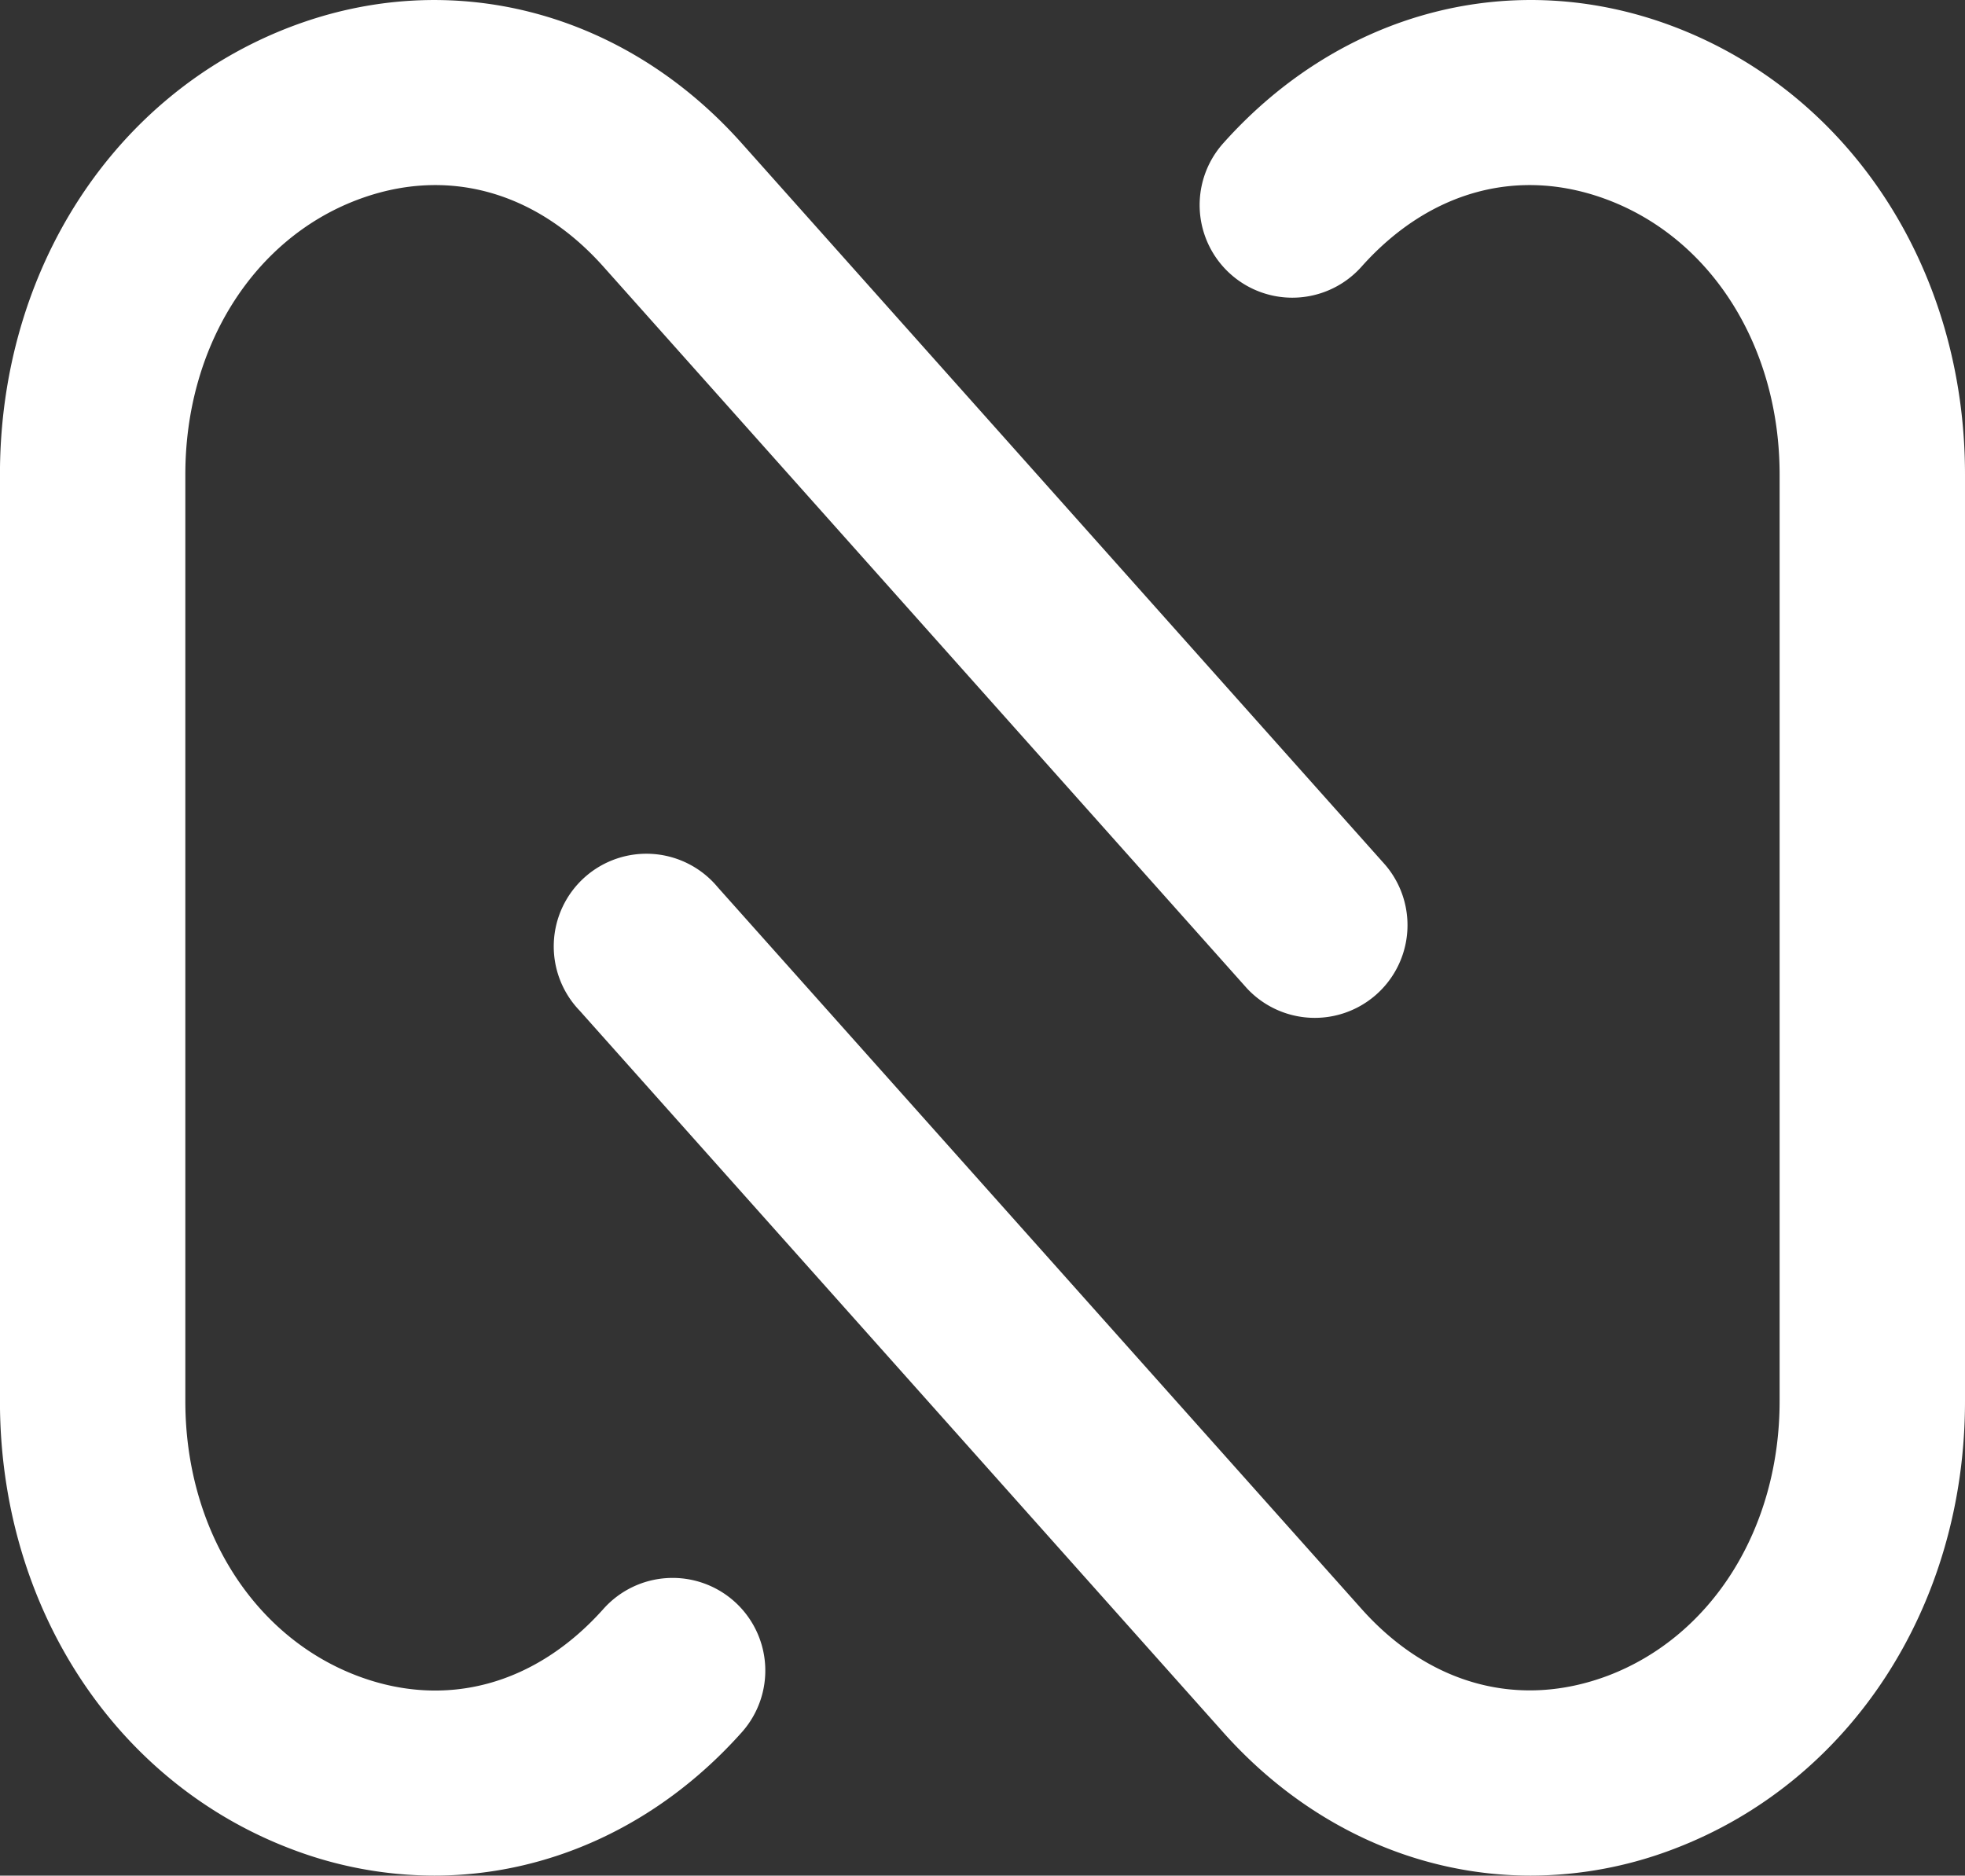
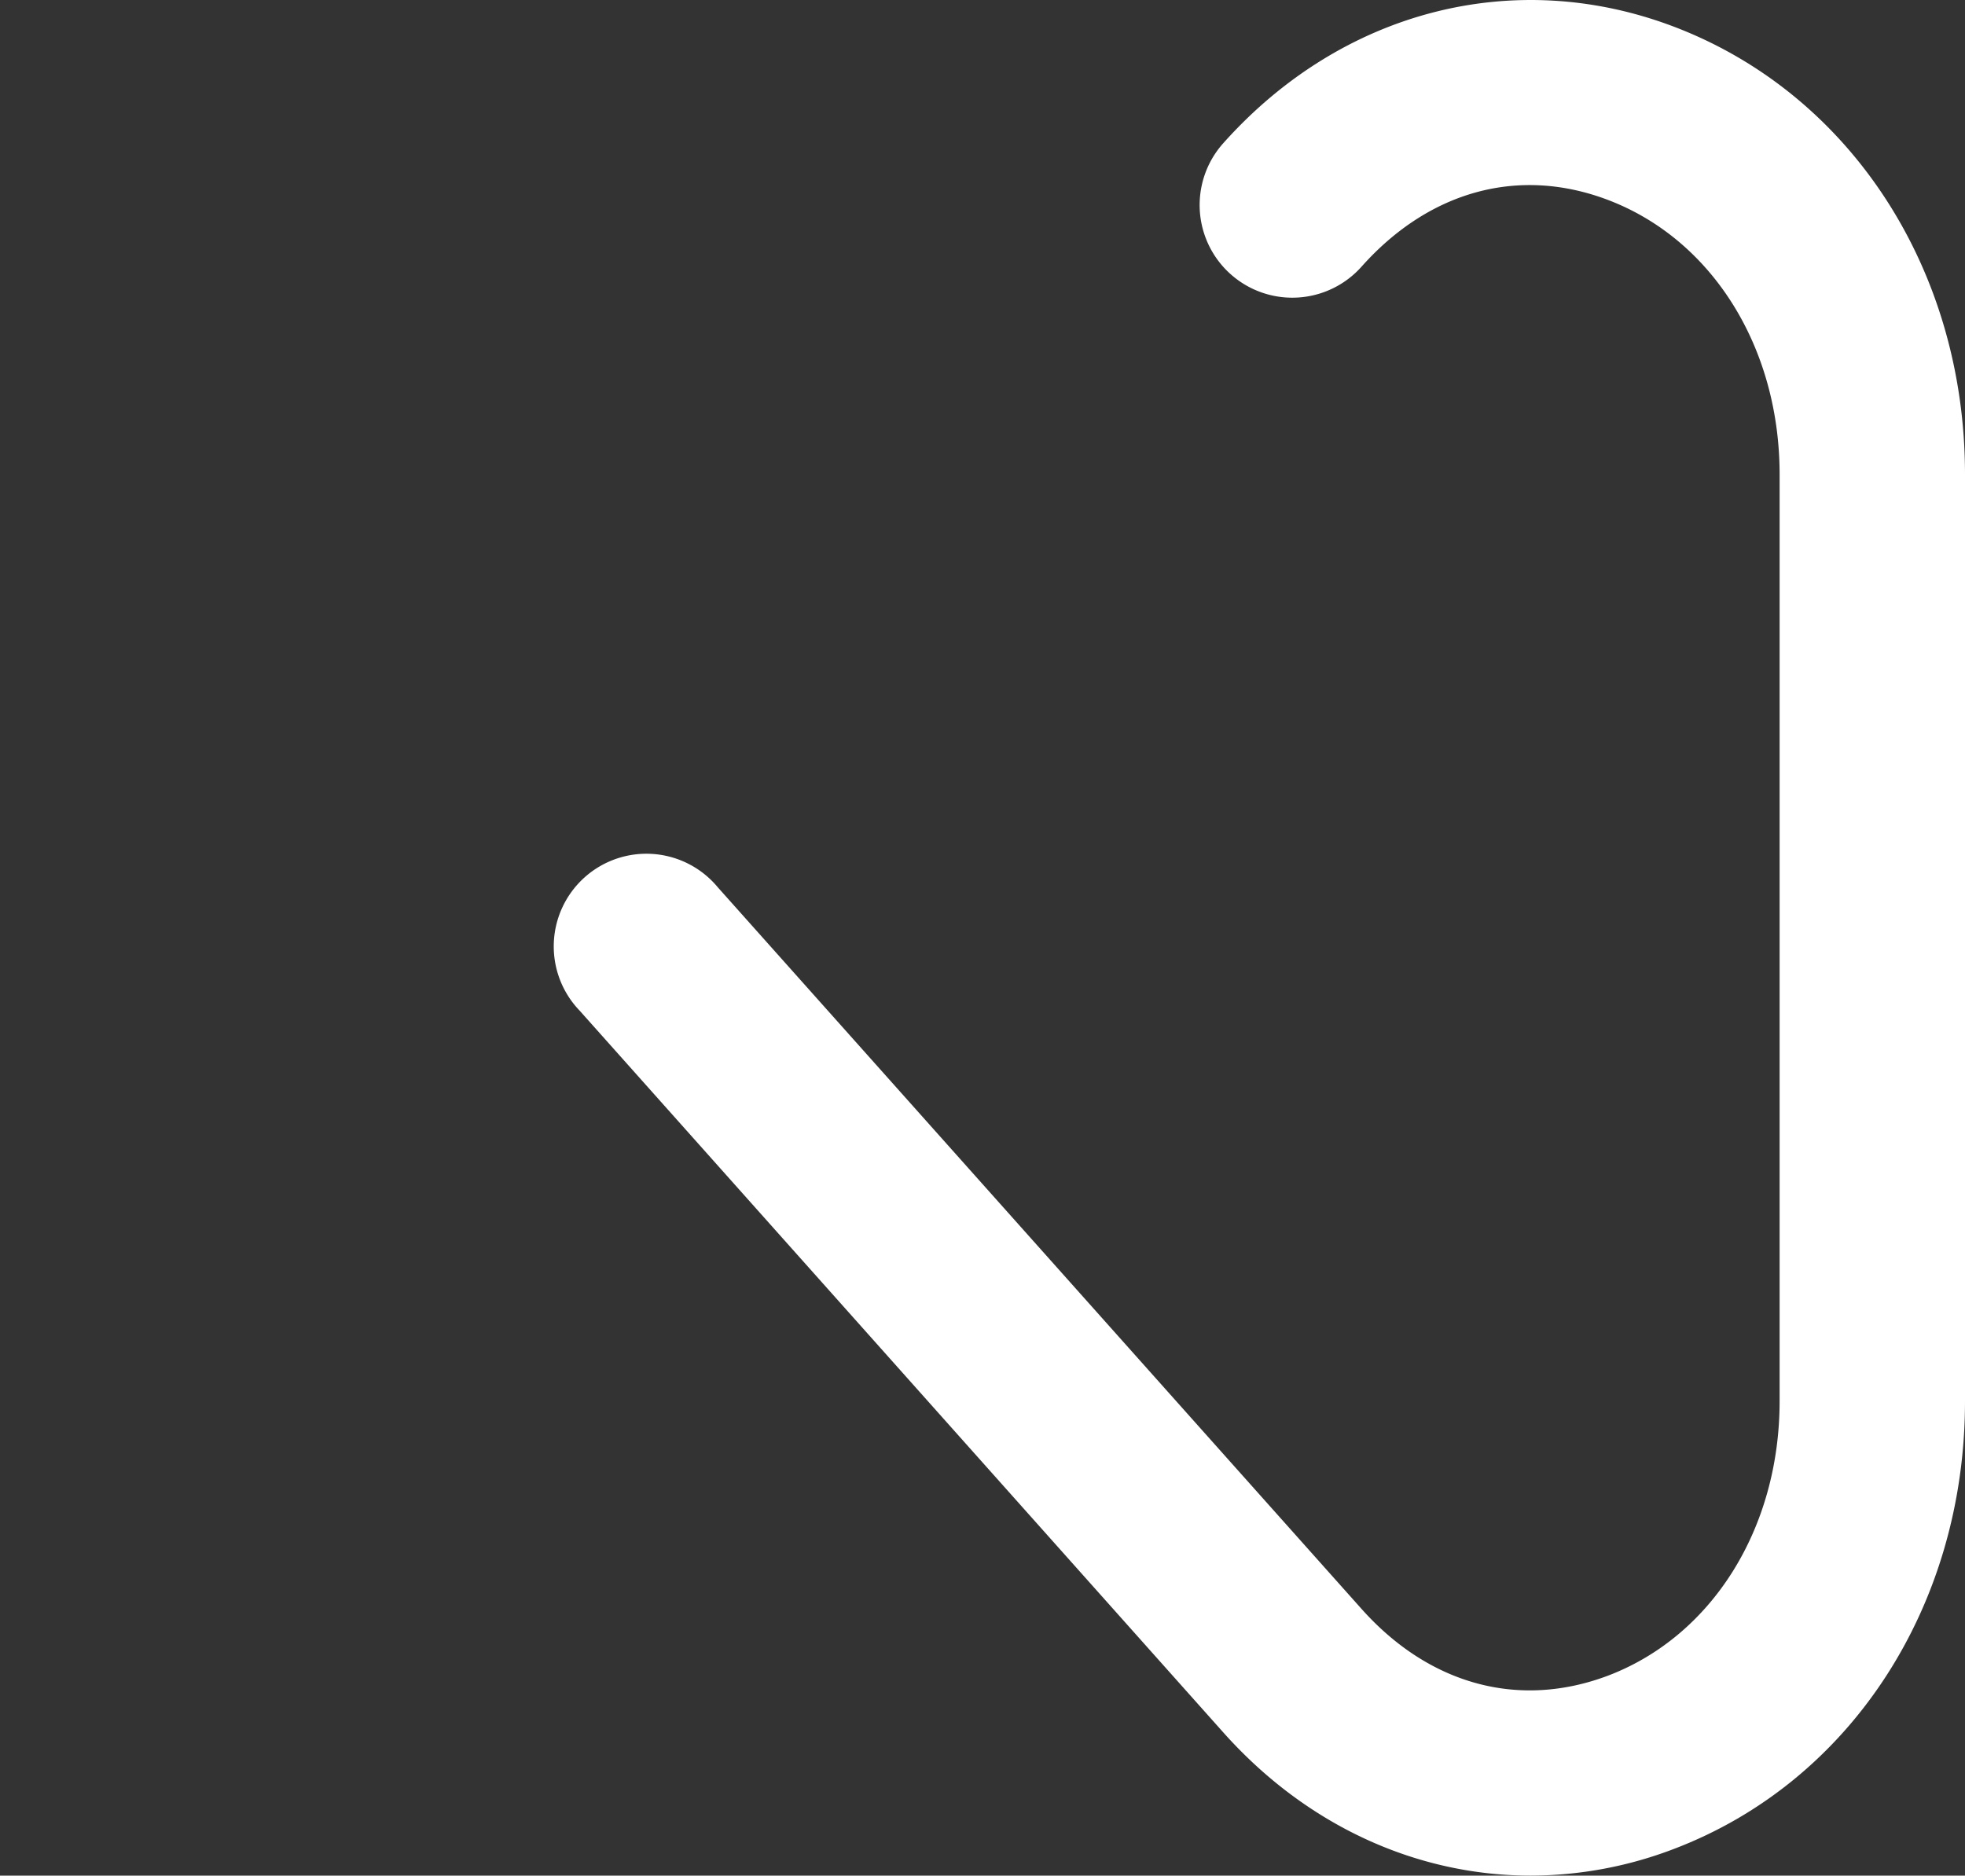
<svg xmlns="http://www.w3.org/2000/svg" id="Layer_1" data-name="Layer 1" viewBox="0 0 391.86 374.07">
  <rect x="0" y="0" width="391.86" height="374.07" fill="#333333" stroke="none" />
  <defs>
    <style>.cls-1{fill:#fff;}</style>
  </defs>
-   <path class="cls-1" d="M420.45,682.2a80.15,80.15,0,0,1-28.6-5.34c-35.23-13.43-58-48.47-58-89.27V402.75c0-40.81,22.76-75.85,58-89.28,31.86-12.13,66.33-3.24,89.94,23.25L610.12,480.64a18.49,18.49,0,0,1-27.59,24.61L454.2,361.32c-13.55-15.2-31.48-20.05-49.18-13.3-20.77,7.91-34.2,29.4-34.2,54.73V587.59c0,25.33,13.43,46.81,34.2,54.73,17.69,6.74,35.62,1.89,49.18-13.31a18.48,18.48,0,1,1,27.59,24.6C465.16,672.26,443.15,682.2,420.45,682.2Z" transform="translate(-333.86 -308.13)" />
  <path class="cls-1" d="M639.12,682.2c-22.7,0-44.71-9.93-61.34-28.59L449.45,509.69A18.48,18.48,0,1,1,477,485.09L605.37,629c13.56,15.2,31.48,20,49.19,13.31,20.76-7.92,34.19-29.4,34.19-54.73V402.75c0-25.33-13.43-46.82-34.19-54.73-17.72-6.75-35.64-1.9-49.19,13.3a18.48,18.48,0,1,1-27.59-24.6c23.61-26.48,58.06-35.39,89.94-23.25,35.23,13.43,58,48.47,58,89.28V587.59c0,40.8-22.76,75.84-58,89.27A80.15,80.15,0,0,1,639.12,682.2Z" transform="translate(-333.86 -308.13)" />
</svg>